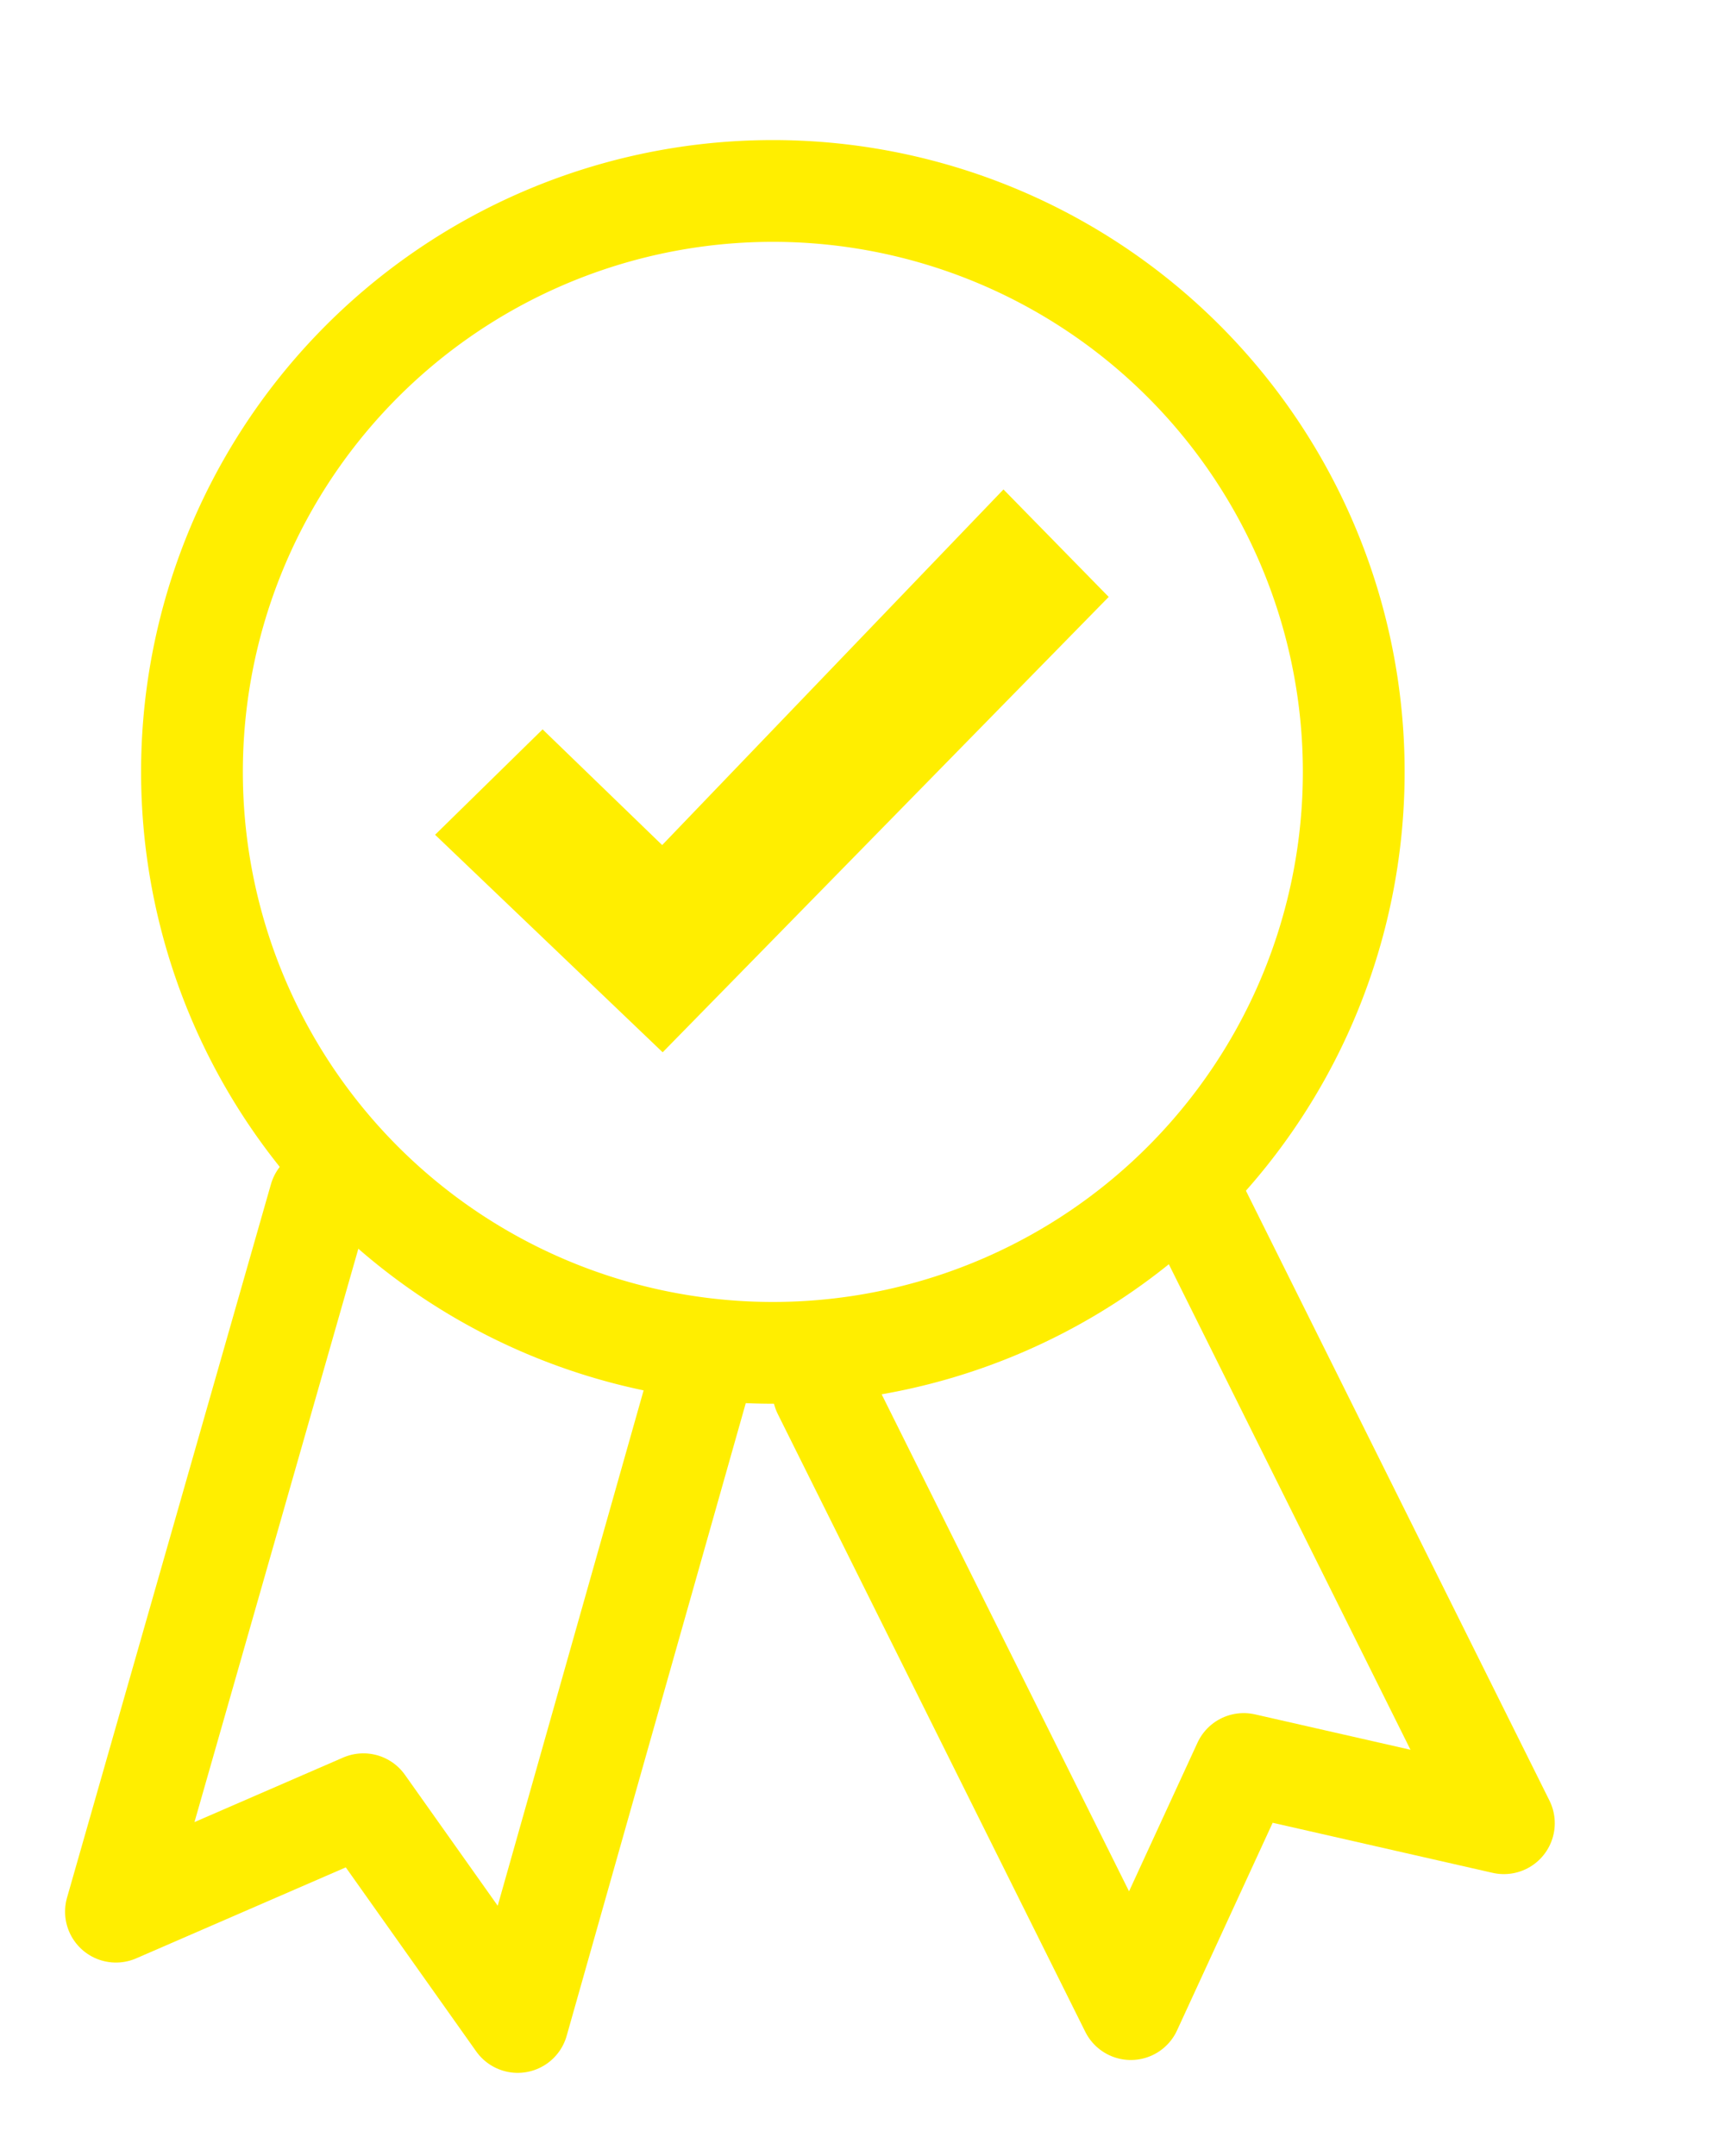
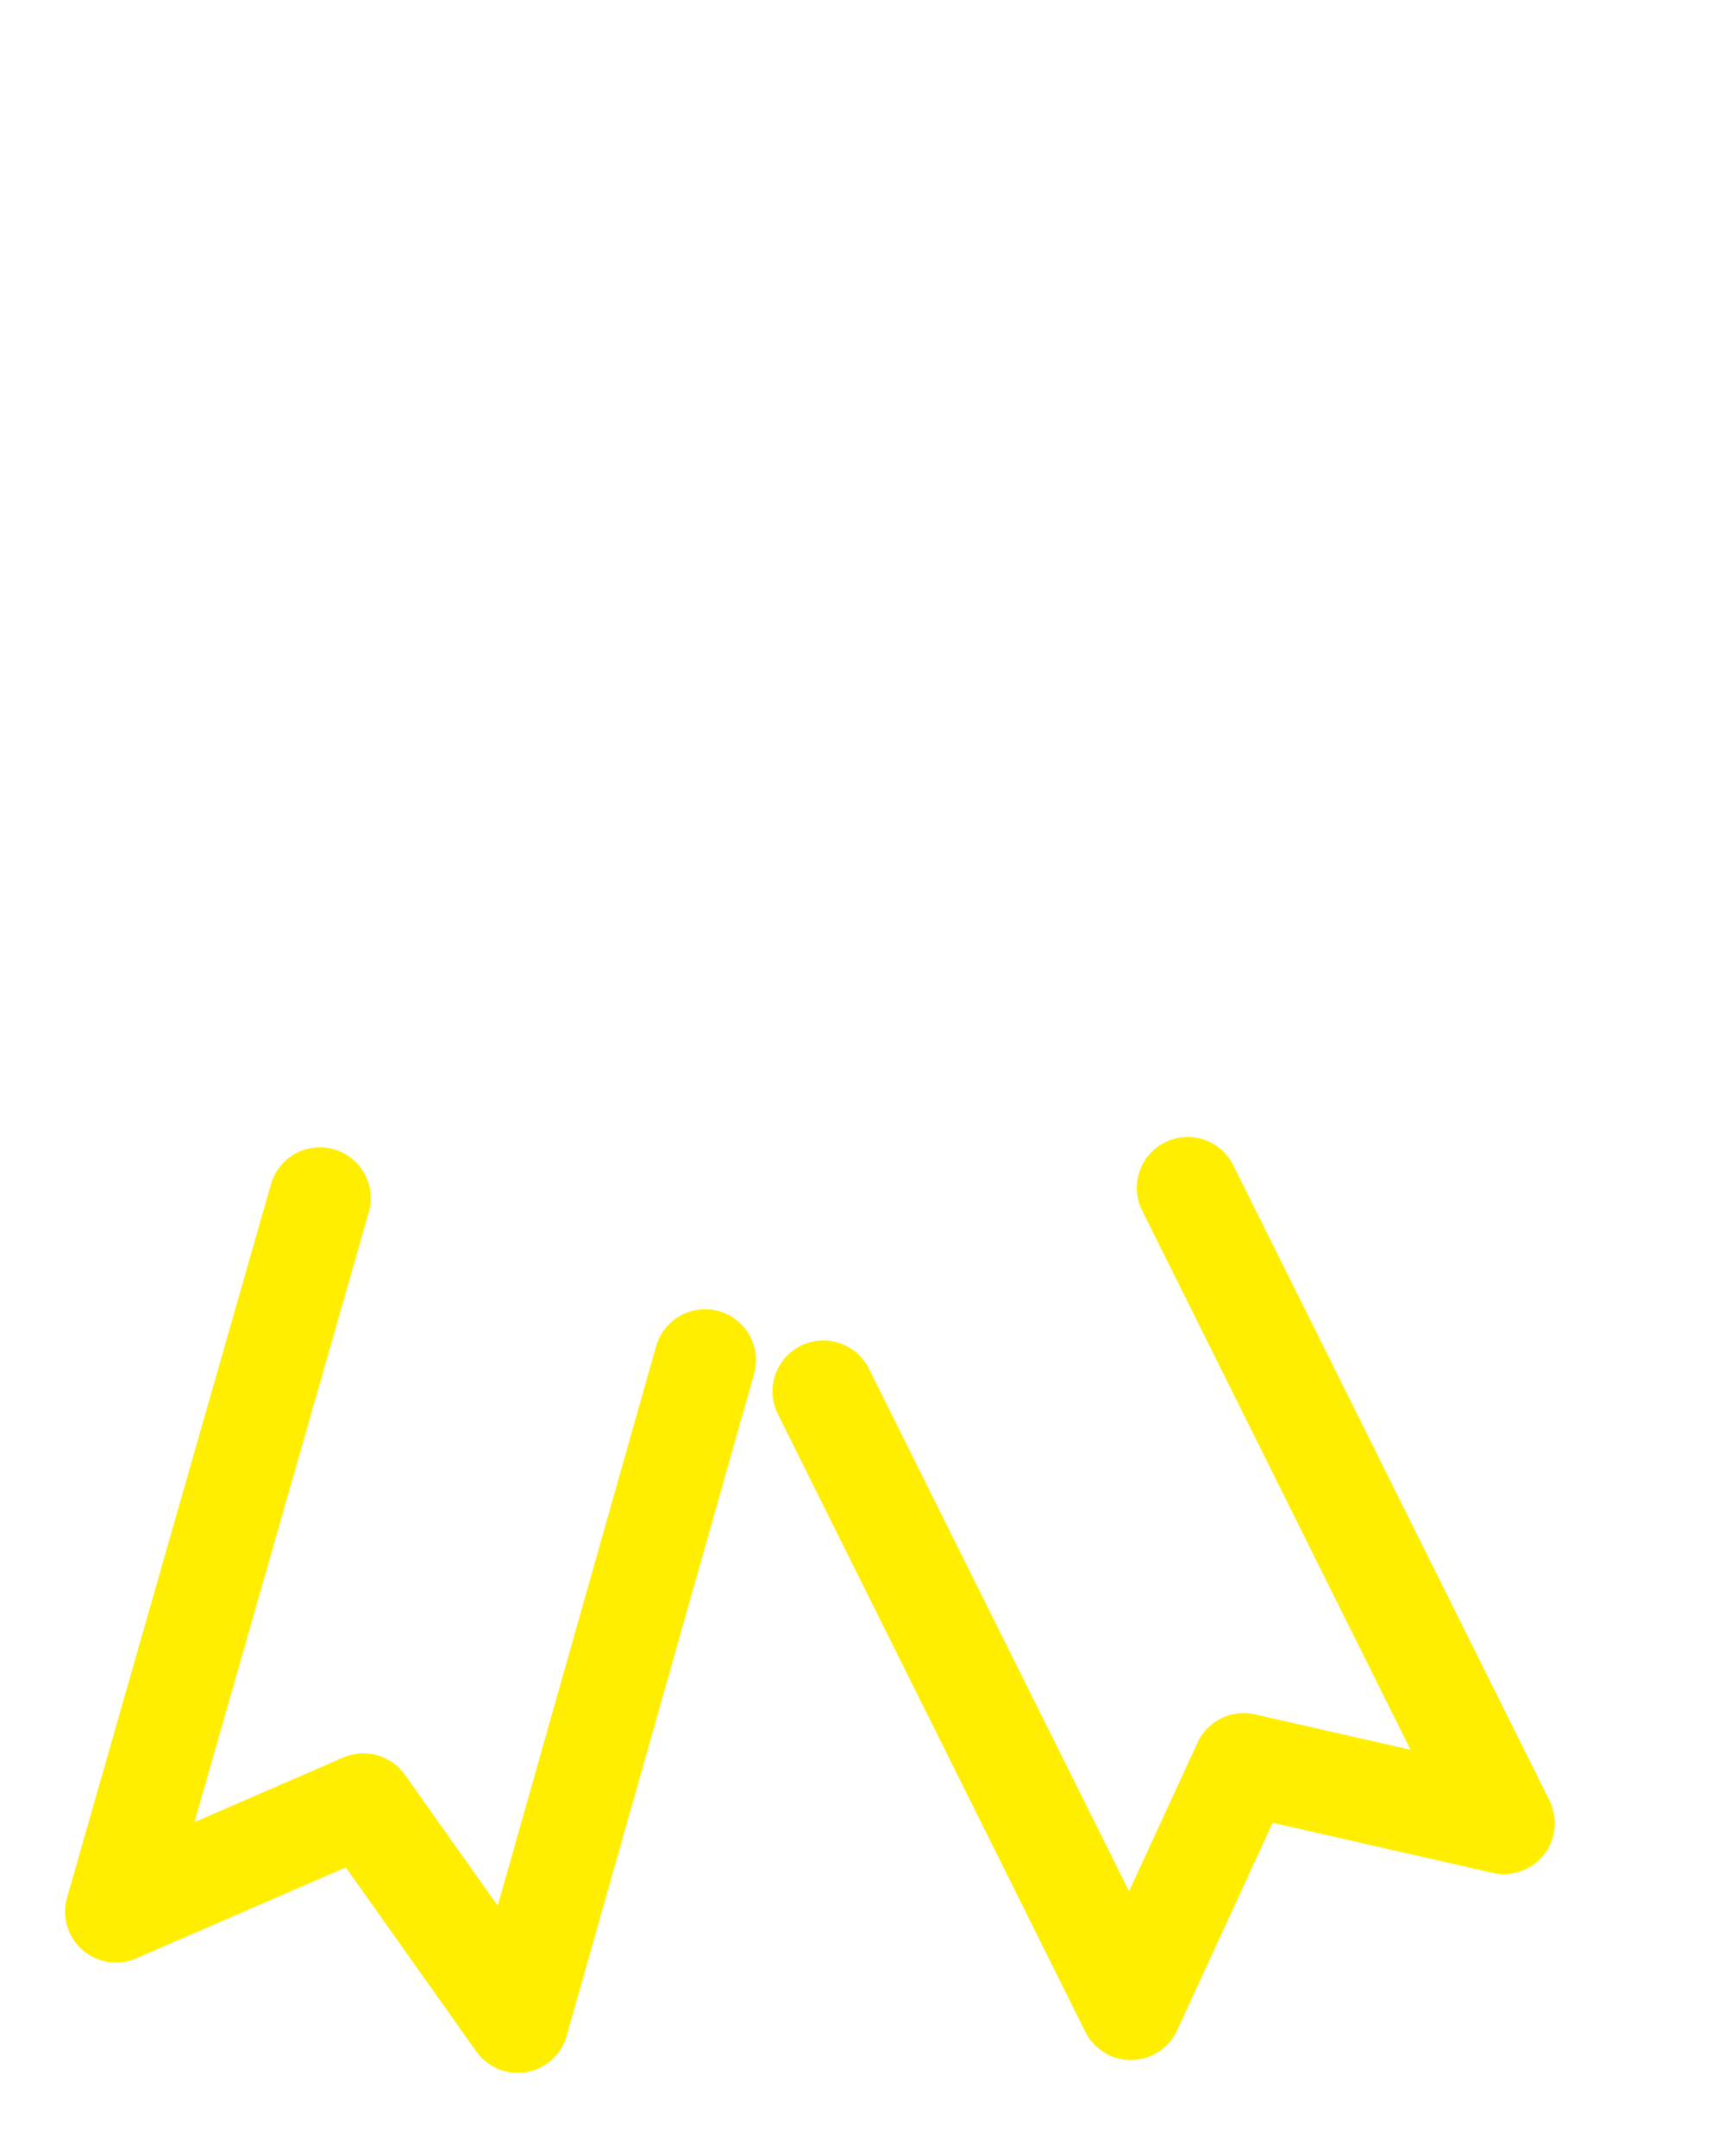
<svg xmlns="http://www.w3.org/2000/svg" width="84.121" height="105.926" viewBox="0 0 84.121 105.926">
  <g id="icon-qualitaet" transform="matrix(0.966, 0.259, -0.259, 0.966, 1253.933, 71.264)">
    <g id="Gruppe_59" data-name="Gruppe 59" transform="translate(-1211.516 254.111)">
-       <path id="Pfad_82" data-name="Pfad 82" d="M-1210.41,290.5a28.539,28.539,0,0,0,35.282,19.6,28.537,28.537,0,0,0,19.6-35.281,28.539,28.539,0,0,0-35.282-19.6A28.541,28.541,0,0,0-1210.41,290.5Z" transform="translate(1211.515 -254.111)" fill="rgba(0,0,0,0)" stroke="#fe0" stroke-width="5" />
-       <path id="Pfad_83" data-name="Pfad 83" d="M-1197.95,290.168l13.567,7.426,15.373-27.282-6.361-3.761-11.672,21.217-7.146-3.969Z" transform="translate(1211.267 -254.339)" fill="#fe0" />
-     </g>
+       </g>
    <path id="Pfad_84" data-name="Pfad 84" d="M-1171.97,312.212l22.451,25.4,2.238-13.067,13.1-.5-23.089-26.123" transform="translate(-0.724 -0.803)" fill="rgba(0,0,0,0)" stroke="#fe0" stroke-linecap="round" stroke-linejoin="round" stroke-width="5" />
    <path id="Pfad_85" data-name="Pfad 85" d="M-1198.821,309.668l-.6,36.448,10.376-8.246,10.092,8.368.471-33.788" transform="translate(-0.222 -1.018)" fill="rgba(0,0,0,0)" stroke="#fe0" stroke-linecap="round" stroke-linejoin="round" stroke-width="5" />
  </g>
</svg>